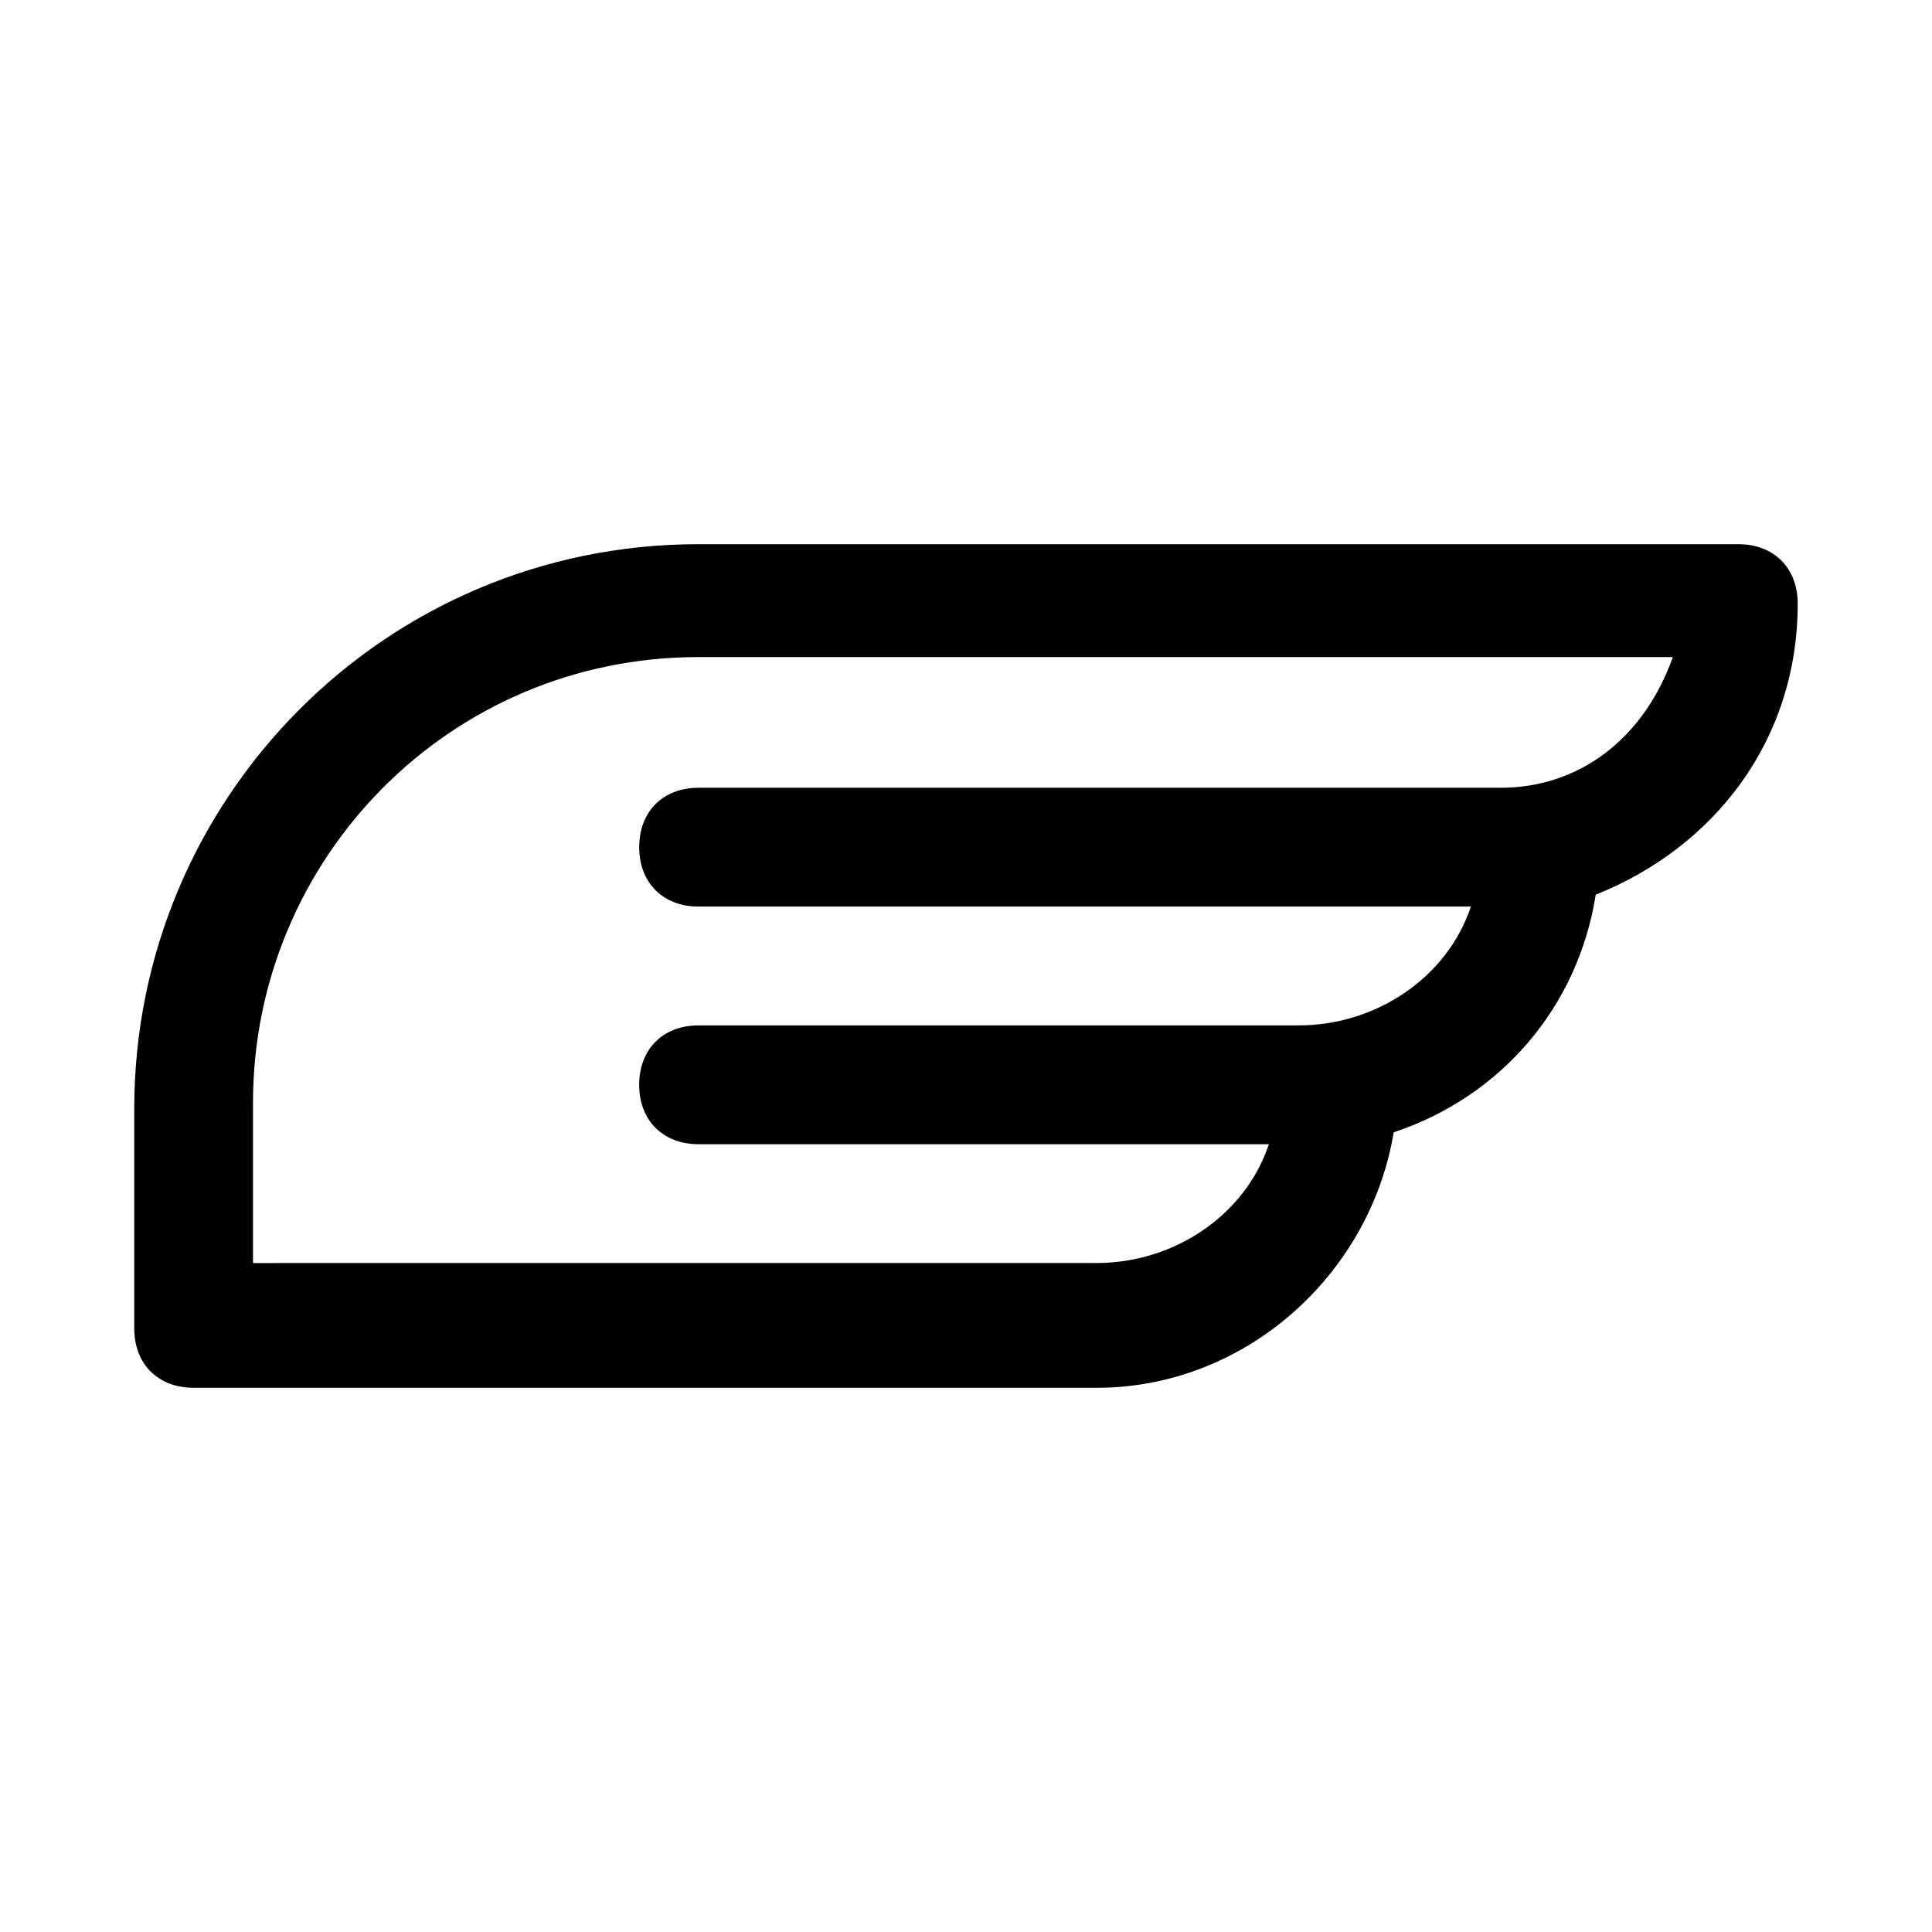
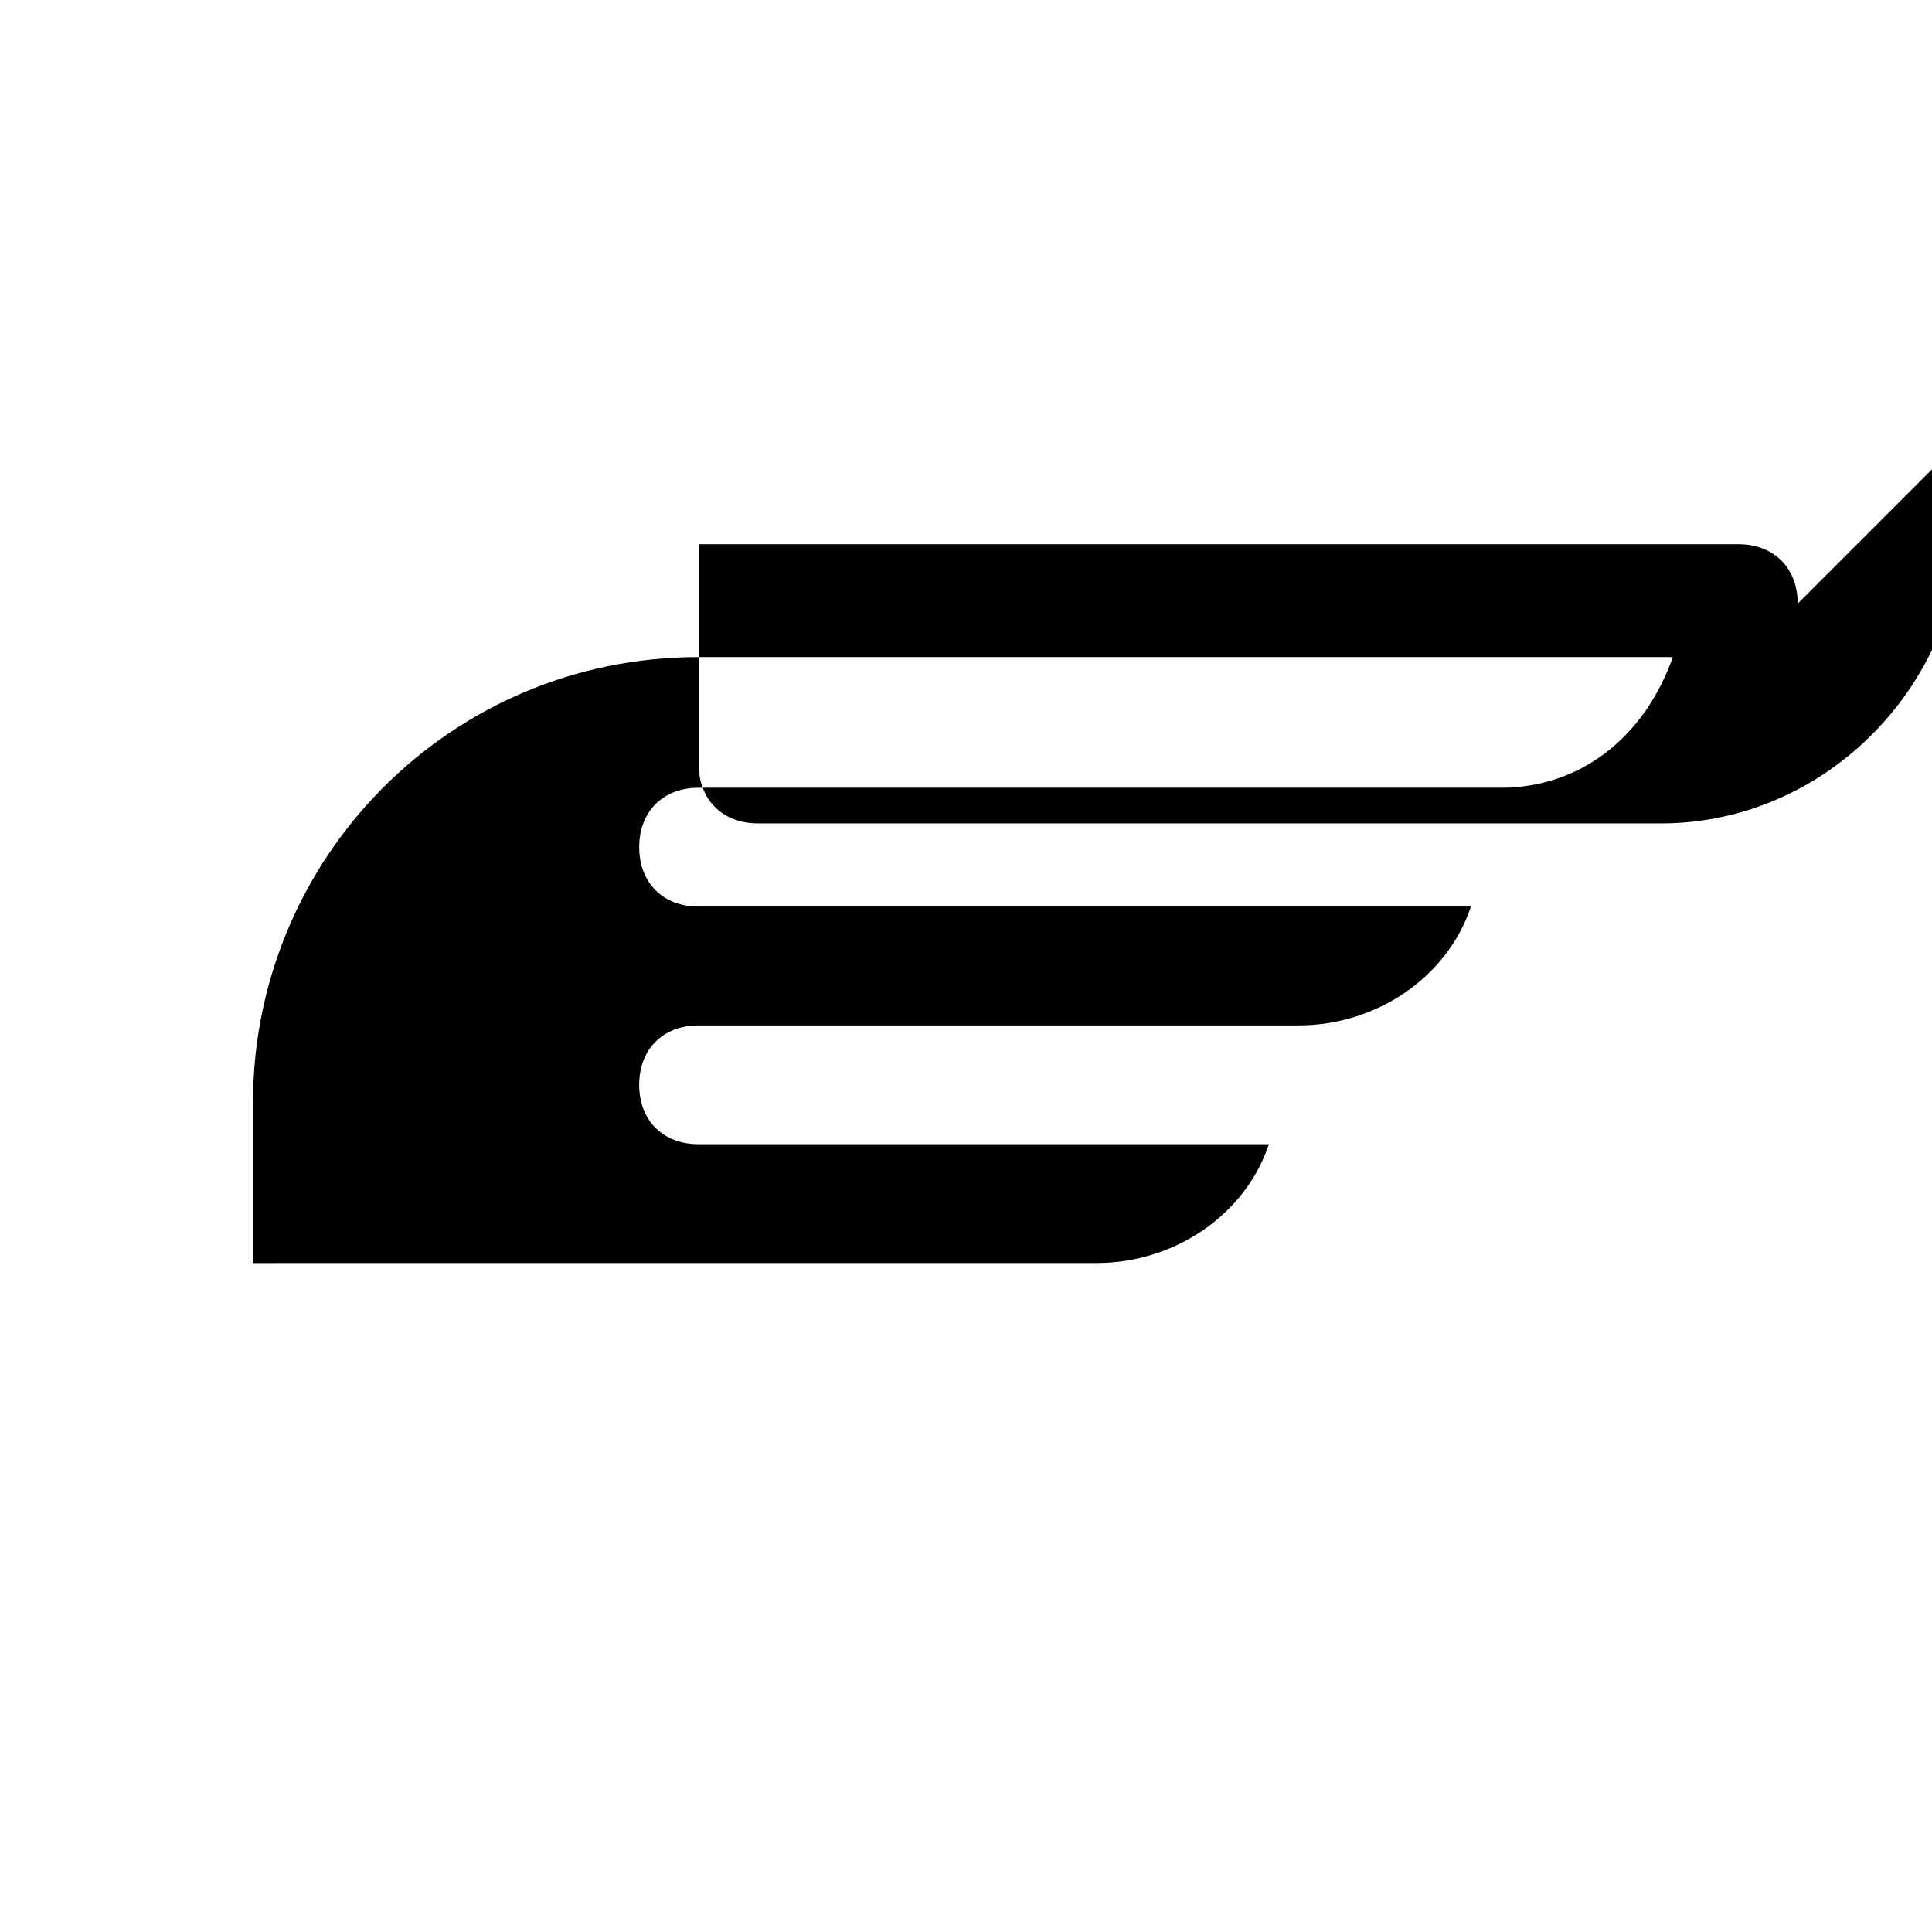
<svg xmlns="http://www.w3.org/2000/svg" fill="#000000" width="800px" height="800px" version="1.1" viewBox="144 144 512 512">
-   <path d="m620.41 303.96c0-9.445-6.297-15.742-15.742-15.742l-275.52-0.004c-83.441 0-149.57 67.699-149.57 149.57v58.254c0 9.445 6.297 15.742 15.742 15.742h239.31c39.359 0 72.422-29.914 78.719-67.699 28.34-9.445 48.805-33.062 53.531-62.977 31.492-12.594 53.531-40.934 53.531-77.145zm-78.719 48.805h-212.55c-9.445 0-15.742 6.297-15.742 15.742 0 9.445 6.297 15.742 15.742 15.742h204.67c-6.297 18.895-25.191 31.488-45.656 31.488l-159.02 0.004c-9.445 0-15.742 6.297-15.742 15.742s6.297 15.742 15.742 15.742h151.14c-6.297 18.895-25.191 31.488-45.656 31.488l-223.57 0.004v-42.508c0-64.551 51.957-118.08 118.08-118.08h258.2c-7.875 22.043-25.191 34.637-45.66 34.637z" />
+   <path d="m620.41 303.96c0-9.445-6.297-15.742-15.742-15.742l-275.52-0.004v58.254c0 9.445 6.297 15.742 15.742 15.742h239.31c39.359 0 72.422-29.914 78.719-67.699 28.34-9.445 48.805-33.062 53.531-62.977 31.492-12.594 53.531-40.934 53.531-77.145zm-78.719 48.805h-212.55c-9.445 0-15.742 6.297-15.742 15.742 0 9.445 6.297 15.742 15.742 15.742h204.67c-6.297 18.895-25.191 31.488-45.656 31.488l-159.02 0.004c-9.445 0-15.742 6.297-15.742 15.742s6.297 15.742 15.742 15.742h151.14c-6.297 18.895-25.191 31.488-45.656 31.488l-223.57 0.004v-42.508c0-64.551 51.957-118.08 118.08-118.08h258.2c-7.875 22.043-25.191 34.637-45.66 34.637z" />
</svg>